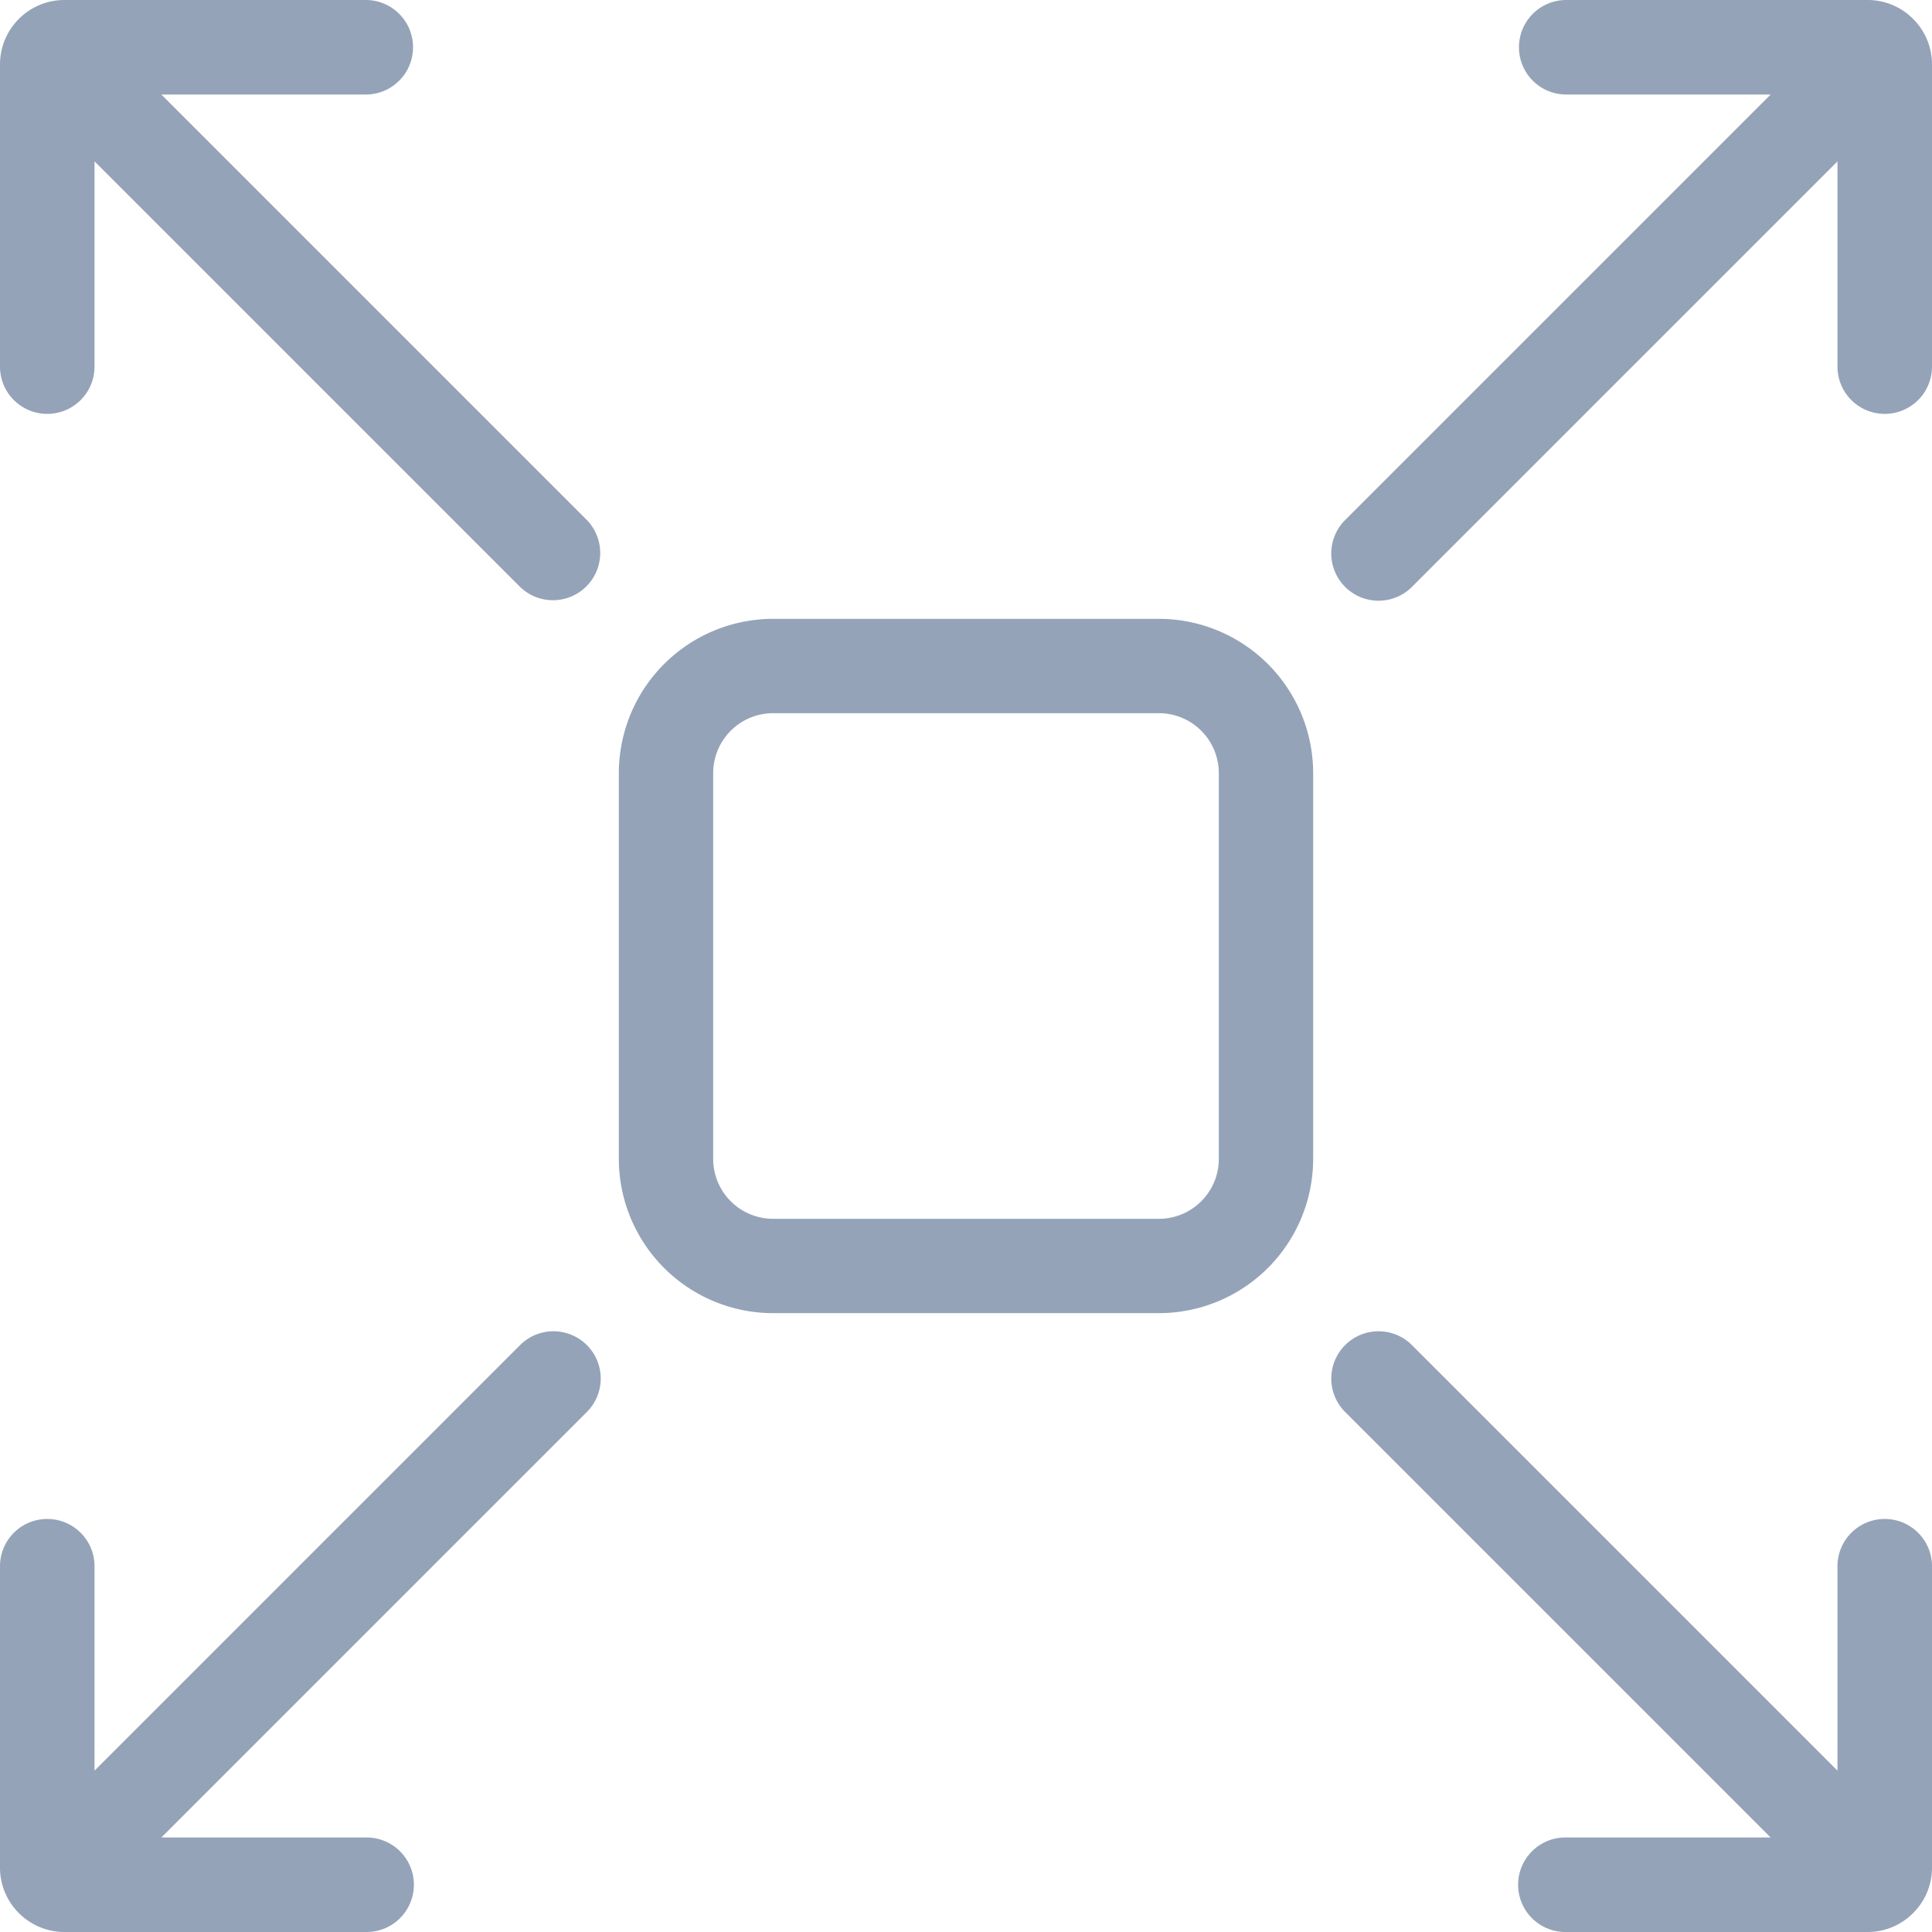
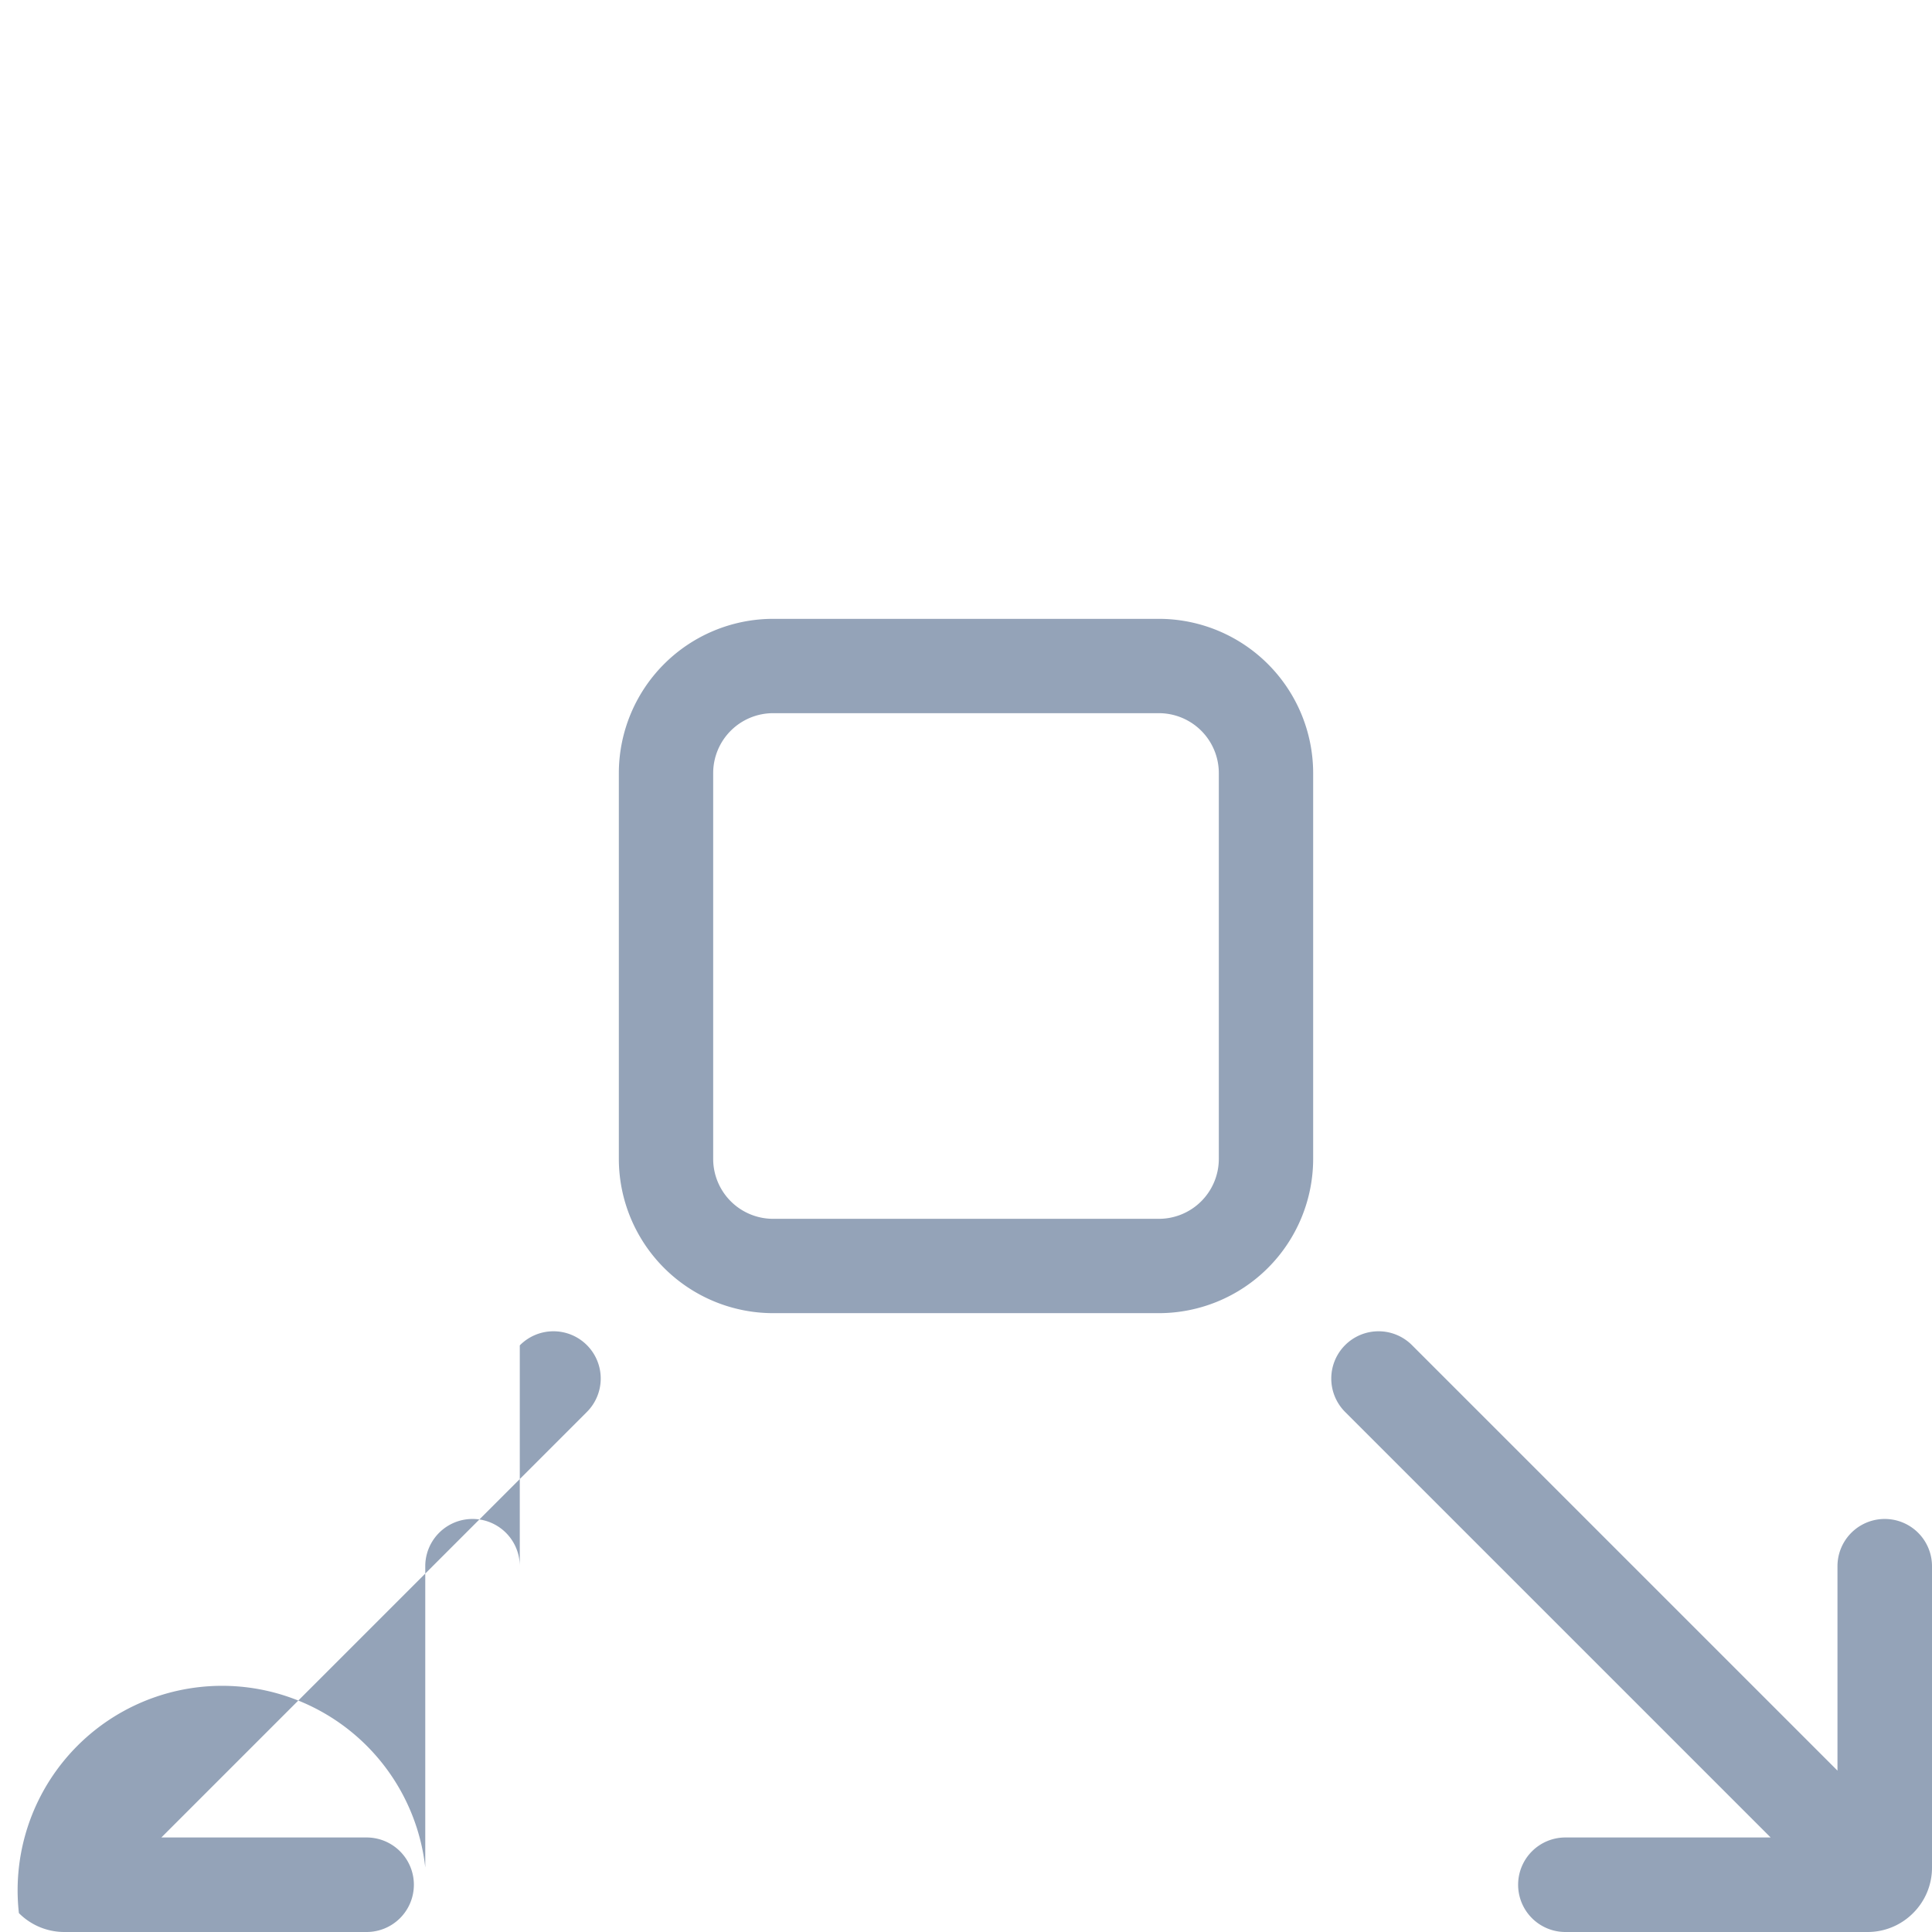
<svg xmlns="http://www.w3.org/2000/svg" id="Layer_1" data-name="Layer 1" viewBox="0 0 512 512" width="512" height="512">
  <path fill="#94a3b8" d="M307.127,348H204.873A40.919,40.919,0,0,1,164,307.127V204.873A40.919,40.919,0,0,1,204.873,164H307.127A40.919,40.919,0,0,1,348,204.873V307.127A40.919,40.919,0,0,1,307.127,348ZM204.873,189A15.891,15.891,0,0,0,189,204.873V307.127A15.891,15.891,0,0,0,204.873,323H307.127A15.891,15.891,0,0,0,323,307.127V204.873A15.891,15.891,0,0,0,307.127,189Z" />
-   <path fill="#94a3b8" d="M5.009,5.008A16.991,16.991,0,0,0,0,17.1V97.045a12.525,12.525,0,1,0,25.049,0V42.761h0l112.7,112.7a12.525,12.525,0,0,0,17.713-17.712l-112.7-112.7H97.046A12.525,12.525,0,0,0,97.046,0H17.1A16.98,16.98,0,0,0,5.009,5.008Z" />
  <path fill="#94a3b8" d="M506.992,506.991A16.991,16.991,0,0,1,494.9,512H414.955a12.525,12.525,0,1,1,0-25.049h54.284l-112.7-112.7a12.525,12.525,0,1,1,17.712-17.713l112.7,112.7h0V414.954a12.525,12.525,0,0,1,25.049,0V494.9A16.98,16.98,0,0,1,506.992,506.991Z" />
-   <path fill="#94a3b8" d="M5.008,506.991A16.991,16.991,0,0,0,17.1,512H97.045a12.525,12.525,0,1,0,0-25.049H42.761l112.7-112.7a12.525,12.525,0,1,0-17.712-17.713l-112.7,112.7h0V414.954a12.525,12.525,0,0,0-25.049,0V494.9A16.98,16.98,0,0,0,5.008,506.991Z" />
-   <path fill="#94a3b8" d="M506.991,5.008A16.991,16.991,0,0,1,512,17.1V97.045a12.525,12.525,0,1,1-25.049,0V42.761h0l-112.7,112.7a12.525,12.525,0,1,1-17.713-17.712l112.7-112.7H414.954a12.525,12.525,0,0,1,0-25.049H494.9A16.98,16.98,0,0,1,506.991,5.008Z" />
+   <path fill="#94a3b8" d="M5.008,506.991A16.991,16.991,0,0,0,17.1,512H97.045a12.525,12.525,0,1,0,0-25.049H42.761l112.7-112.7a12.525,12.525,0,1,0-17.712-17.713h0V414.954a12.525,12.525,0,0,0-25.049,0V494.9A16.98,16.98,0,0,0,5.008,506.991Z" />
</svg>